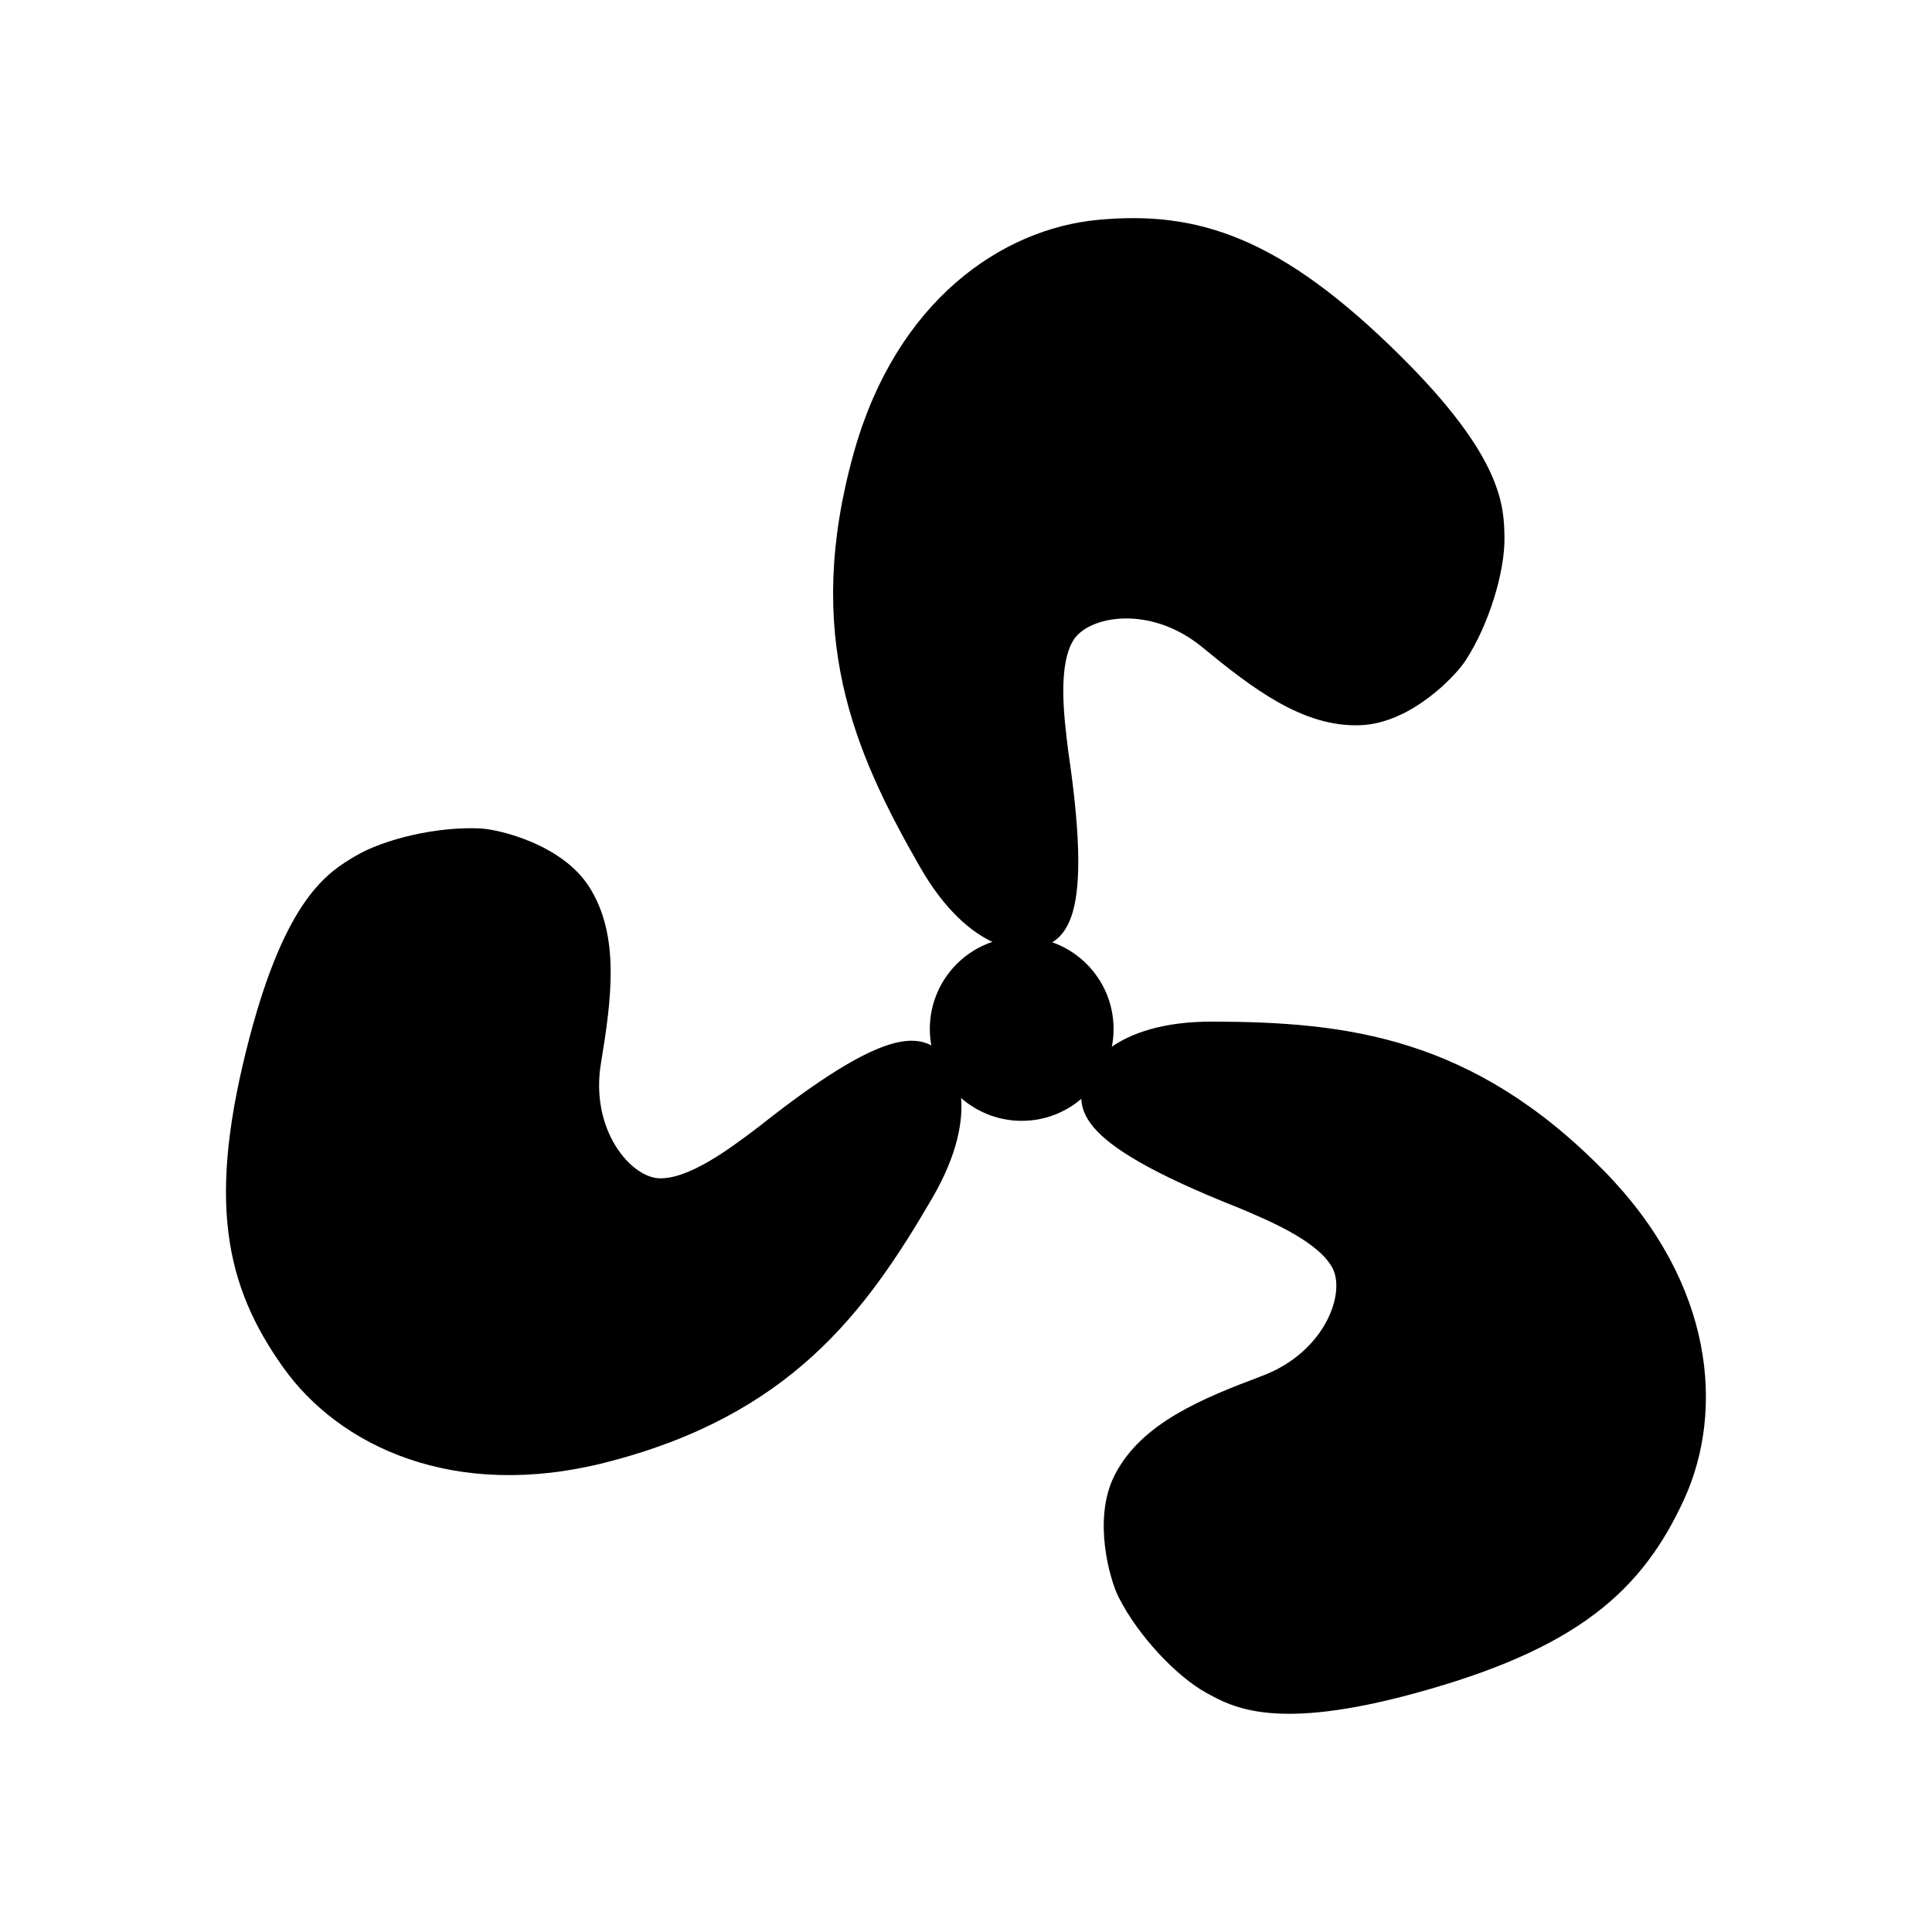
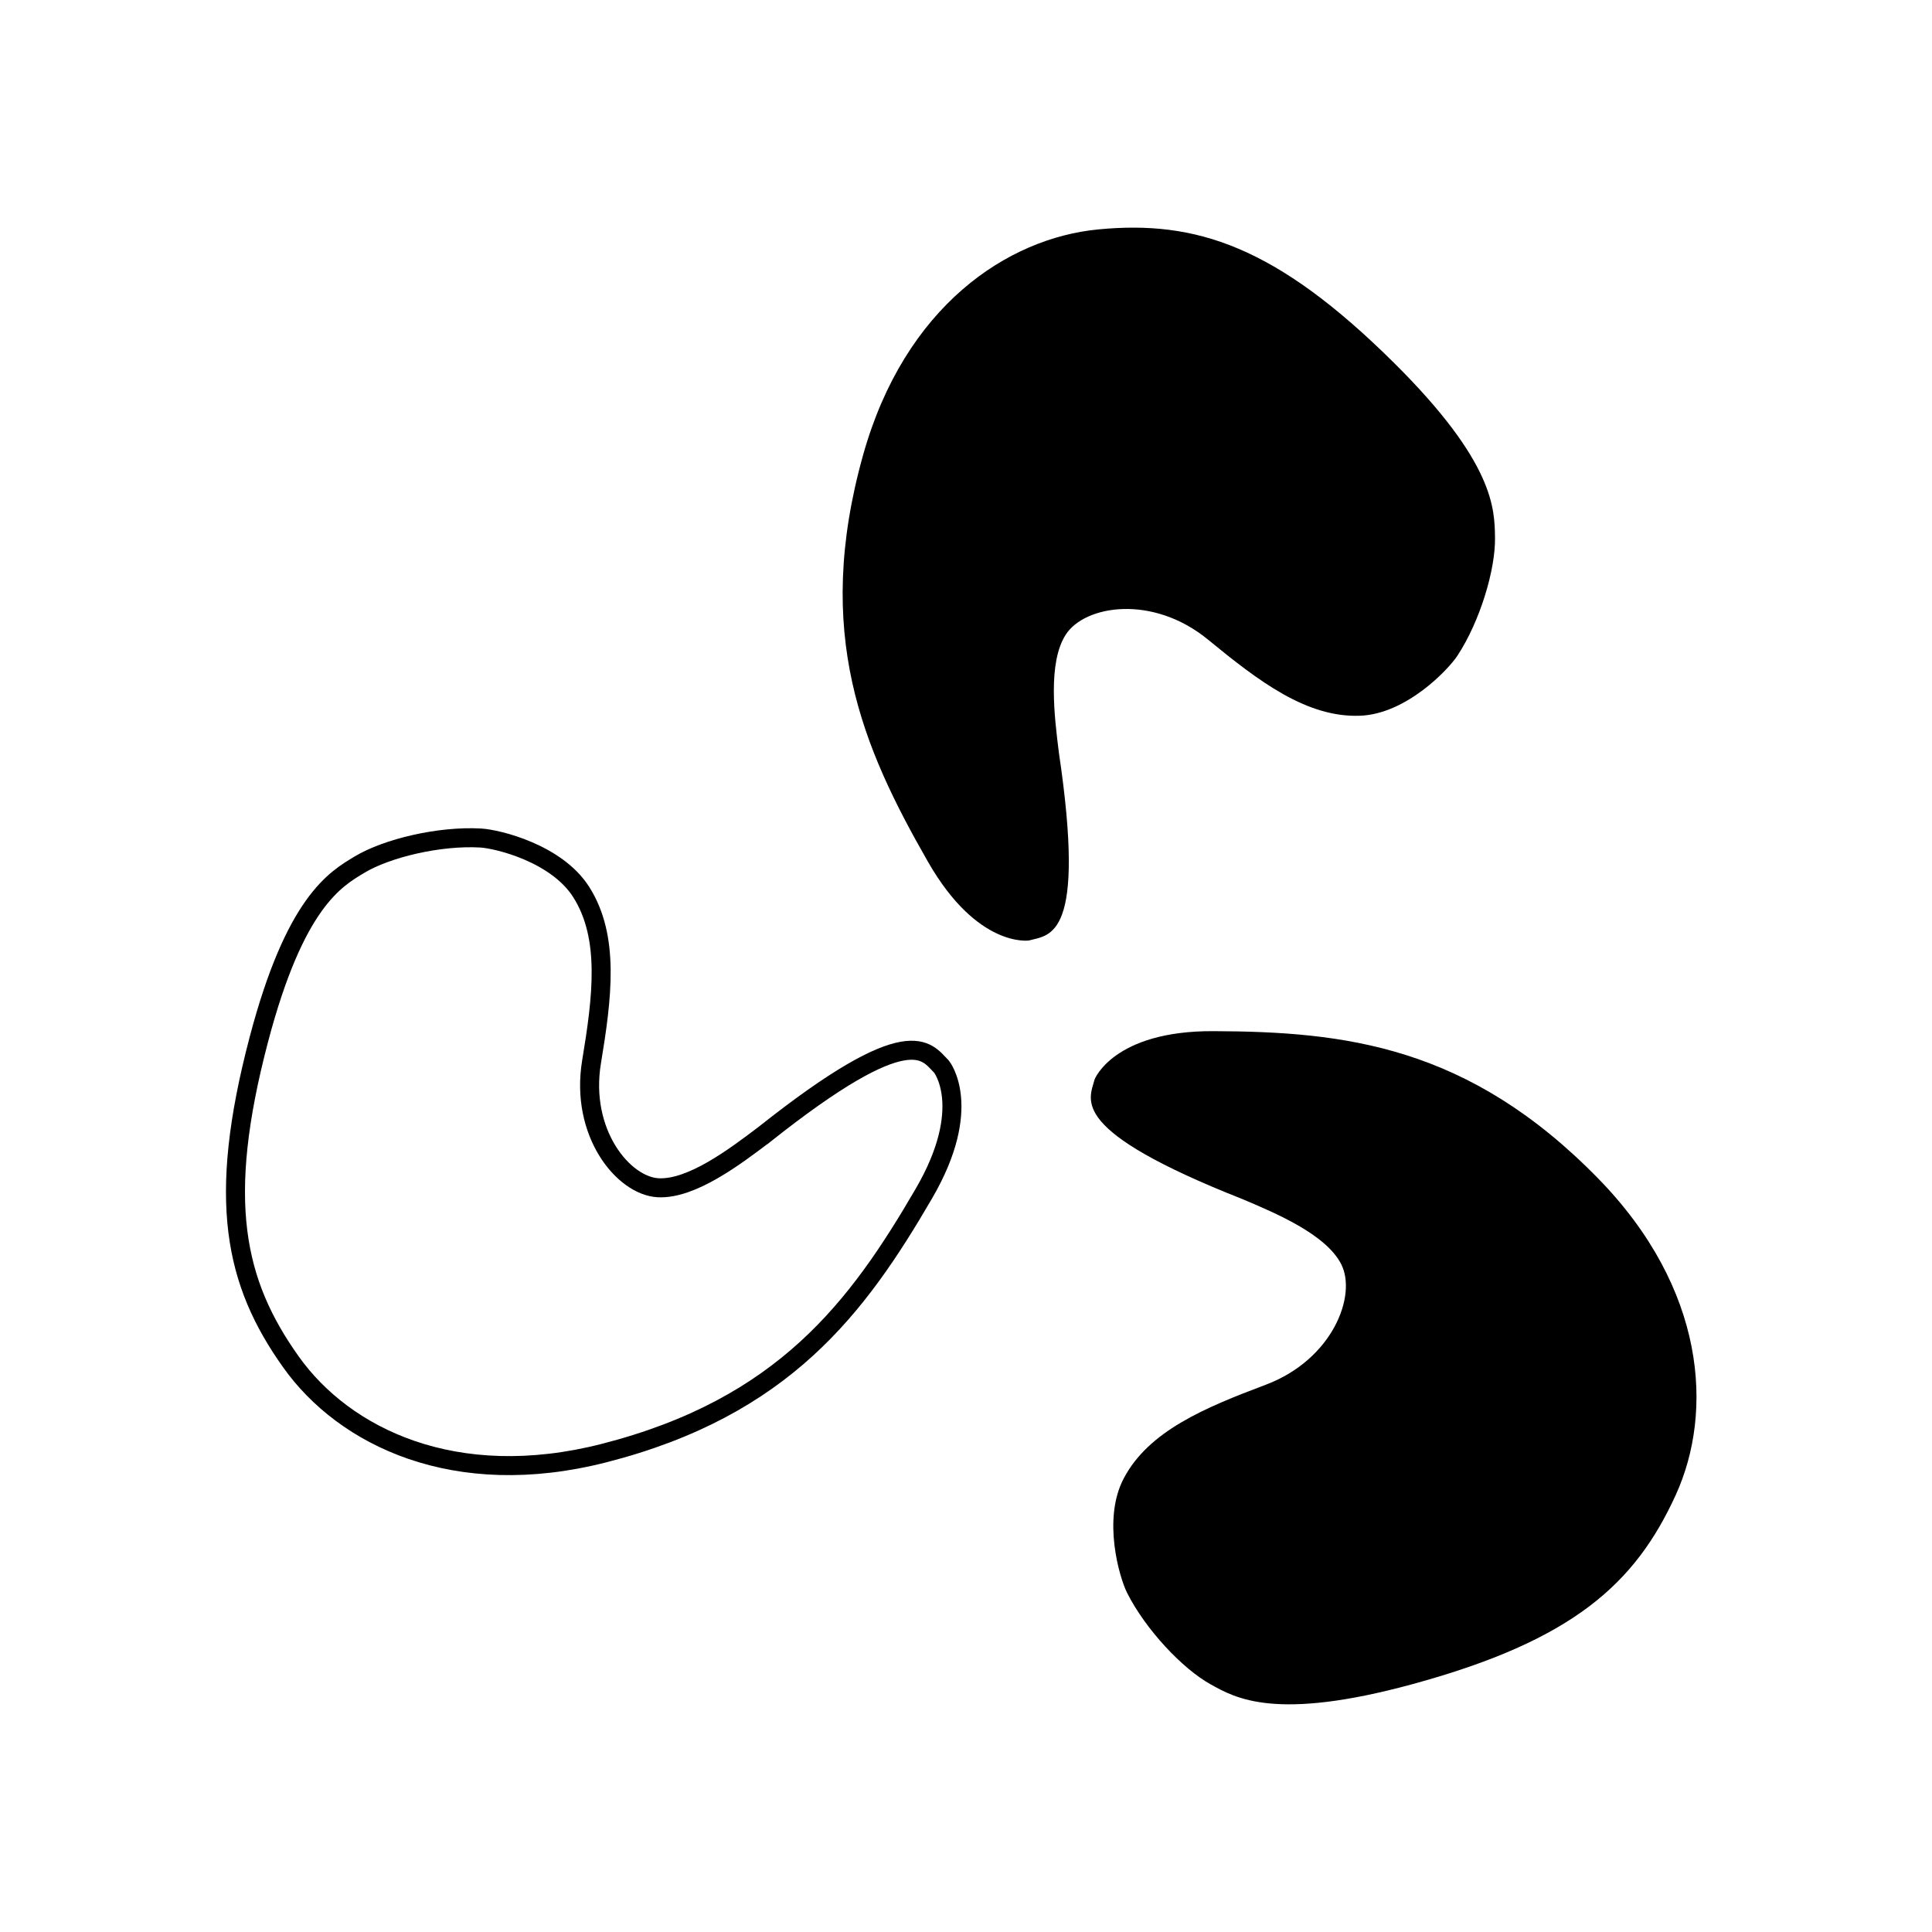
<svg xmlns="http://www.w3.org/2000/svg" width="800px" height="800px" version="1.1" viewBox="144 144 512 512">
  <defs>
    <clipPath id="c">
-       <path d="m296 148.09h316v316.91h-316z" />
-     </clipPath>
+       </clipPath>
    <clipPath id="b">
      <path d="m148.09 294h319.91v310h-319.91z" />
    </clipPath>
    <clipPath id="a">
      <path d="m361 346h290.9v305.9h-290.9z" />
    </clipPath>
  </defs>
  <path d="m416.7 393.23c5.594-1.5 15.227-0.621 7.914-49.781-1.18-9.496-2.992-23.824 1.84-31.293 5.027-7.769 22.992-10.715 37.719 1.375 13.355 10.969 26.152 20.727 40.324 20.141 12.188-0.5 23.27-12.16 25.738-15.91 6.047-9.215 10.113-22.934 9.957-31.316-0.121-7.531-0.07-19.82-26.816-46.336-31.316-31.039-52.547-37.781-78.262-35.32-24.238 2.309-51.348 20.465-62.371 59.746-13.266 47.328-0.18 77.52 17.191 107.86 13.137 22.941 26.766 20.84 26.766 20.84z" />
  <g clip-path="url(#c)">
-     <path transform="matrix(5.038 0 0 5.038 148.09 148.09)" d="m53.314 48.657c1.11-0.298 3.022-0.123 1.571-9.881-0.234-1.885-0.594-4.729 0.365-6.211 0.998-1.542 4.564-2.127 7.487 0.273 2.651 2.177 5.191 4.114 8.004 3.998 2.419-0.099 4.619-2.414 5.109-3.158 1.2-1.829 2.007-4.552 1.976-6.216-0.024-1.495-0.014-3.934-5.323-9.197-6.216-6.161-10.43-7.499-15.534-7.011-4.811 0.458-10.192 4.062-12.38 11.859-2.633 9.394-0.036 15.387 3.412 21.408 2.607 4.554 5.313 4.136 5.313 4.136z" fill="none" stroke="#010000" stroke-miterlimit="10" />
-   </g>
-   <path d="m346.46 444.73c-7.633 5.773-19.141 14.504-28.023 14.051-9.238-0.469-20.777-14.555-17.668-33.355 2.82-17.055 4.871-33.008-2.719-44.984-6.523-10.309-22.164-14.078-26.648-14.344-11.004-0.629-24.914 2.711-32.098 7.039-6.465 3.875-17.129 9.969-26.719 46.391-11.227 42.641-6.449 64.398 8.539 85.441 14.117 19.836 43.398 34.238 82.926 24.141 47.613-12.172 67.227-38.605 84.805-68.816 13.297-22.844 4.66-33.598 4.66-33.598-4.082-4.098-8.133-12.883-47.055 18.035z" />
+     </g>
  <g clip-path="url(#b)">
    <path transform="matrix(5.038 0 0 5.038 148.09 148.09)" d="m39.374 58.878c-1.515 1.146-3.799 2.879-5.562 2.789-1.834-0.093-4.124-2.889-3.507-6.621 0.56-3.385 0.967-6.552-0.54-8.929-1.295-2.046-4.399-2.794-5.289-2.847-2.184-0.125-4.945 0.538-6.371 1.397-1.283 0.769-3.4 1.979-5.303 9.208-2.228 8.464-1.28 12.782 1.695 16.959 2.802 3.937 8.614 6.796 16.46 4.792 9.451-2.416 13.344-7.663 16.833-13.659 2.639-4.534 0.925-6.669 0.925-6.669-0.81-0.813-1.614-2.557-9.34 3.58z" fill="none" stroke="#010000" stroke-miterlimit="10" />
  </g>
  <path d="m567.52 456.3c-34.352-35.152-67.051-38.918-102-39.035-26.43-0.102-31.426 12.762-31.426 12.762-1.496 5.586-7.078 13.492 39.156 31.746 8.812 3.723 22.133 9.324 26.18 17.242 4.219 8.238-2.211 25.27-20.051 31.98-16.176 6.082-31.023 12.281-37.605 24.848-5.664 10.809-1.109 26.234 0.902 30.25 4.957 9.844 14.809 20.223 22.148 24.273 6.586 3.668 17.195 9.855 53.531-0.055 42.543-11.602 58.996-26.617 69.727-50.113 10.113-22.152 7.945-54.715-20.562-83.898z" />
  <g clip-path="url(#a)">
-     <path transform="matrix(5.038 0 0 5.038 148.09 148.09)" d="m83.251 61.175c-6.818-6.977-13.309-7.725-20.246-7.748-5.246-0.02-6.238 2.533-6.238 2.533-0.297 1.109-1.405 2.678 7.772 6.301 1.749 0.739 4.393 1.851 5.196 3.422 0.837 1.635-0.439 5.016-3.98 6.348-3.211 1.207-6.158 2.438-7.464 4.932-1.124 2.145-0.22 5.207 0.179 6.004 0.984 1.954 2.939 4.014 4.396 4.818 1.307 0.728 3.413 1.956 10.625-0.011 8.444-2.303 11.71-5.283 13.84-9.947 2.007-4.397 1.577-10.86-4.081-16.653z" fill="none" stroke="#010000" stroke-miterlimit="10" />
-   </g>
-   <path transform="matrix(5.038 0 0 5.038 148.09 148.09)" d="m57.265 53.314c0 2.393-1.94 4.333-4.333 4.333-2.393 0-4.333-1.94-4.333-4.333 0-2.393 1.94-4.333 4.333-4.333 2.393 0 4.333 1.94 4.333 4.333" stroke="#010000" stroke-miterlimit="10" />
+     </g>
</svg>